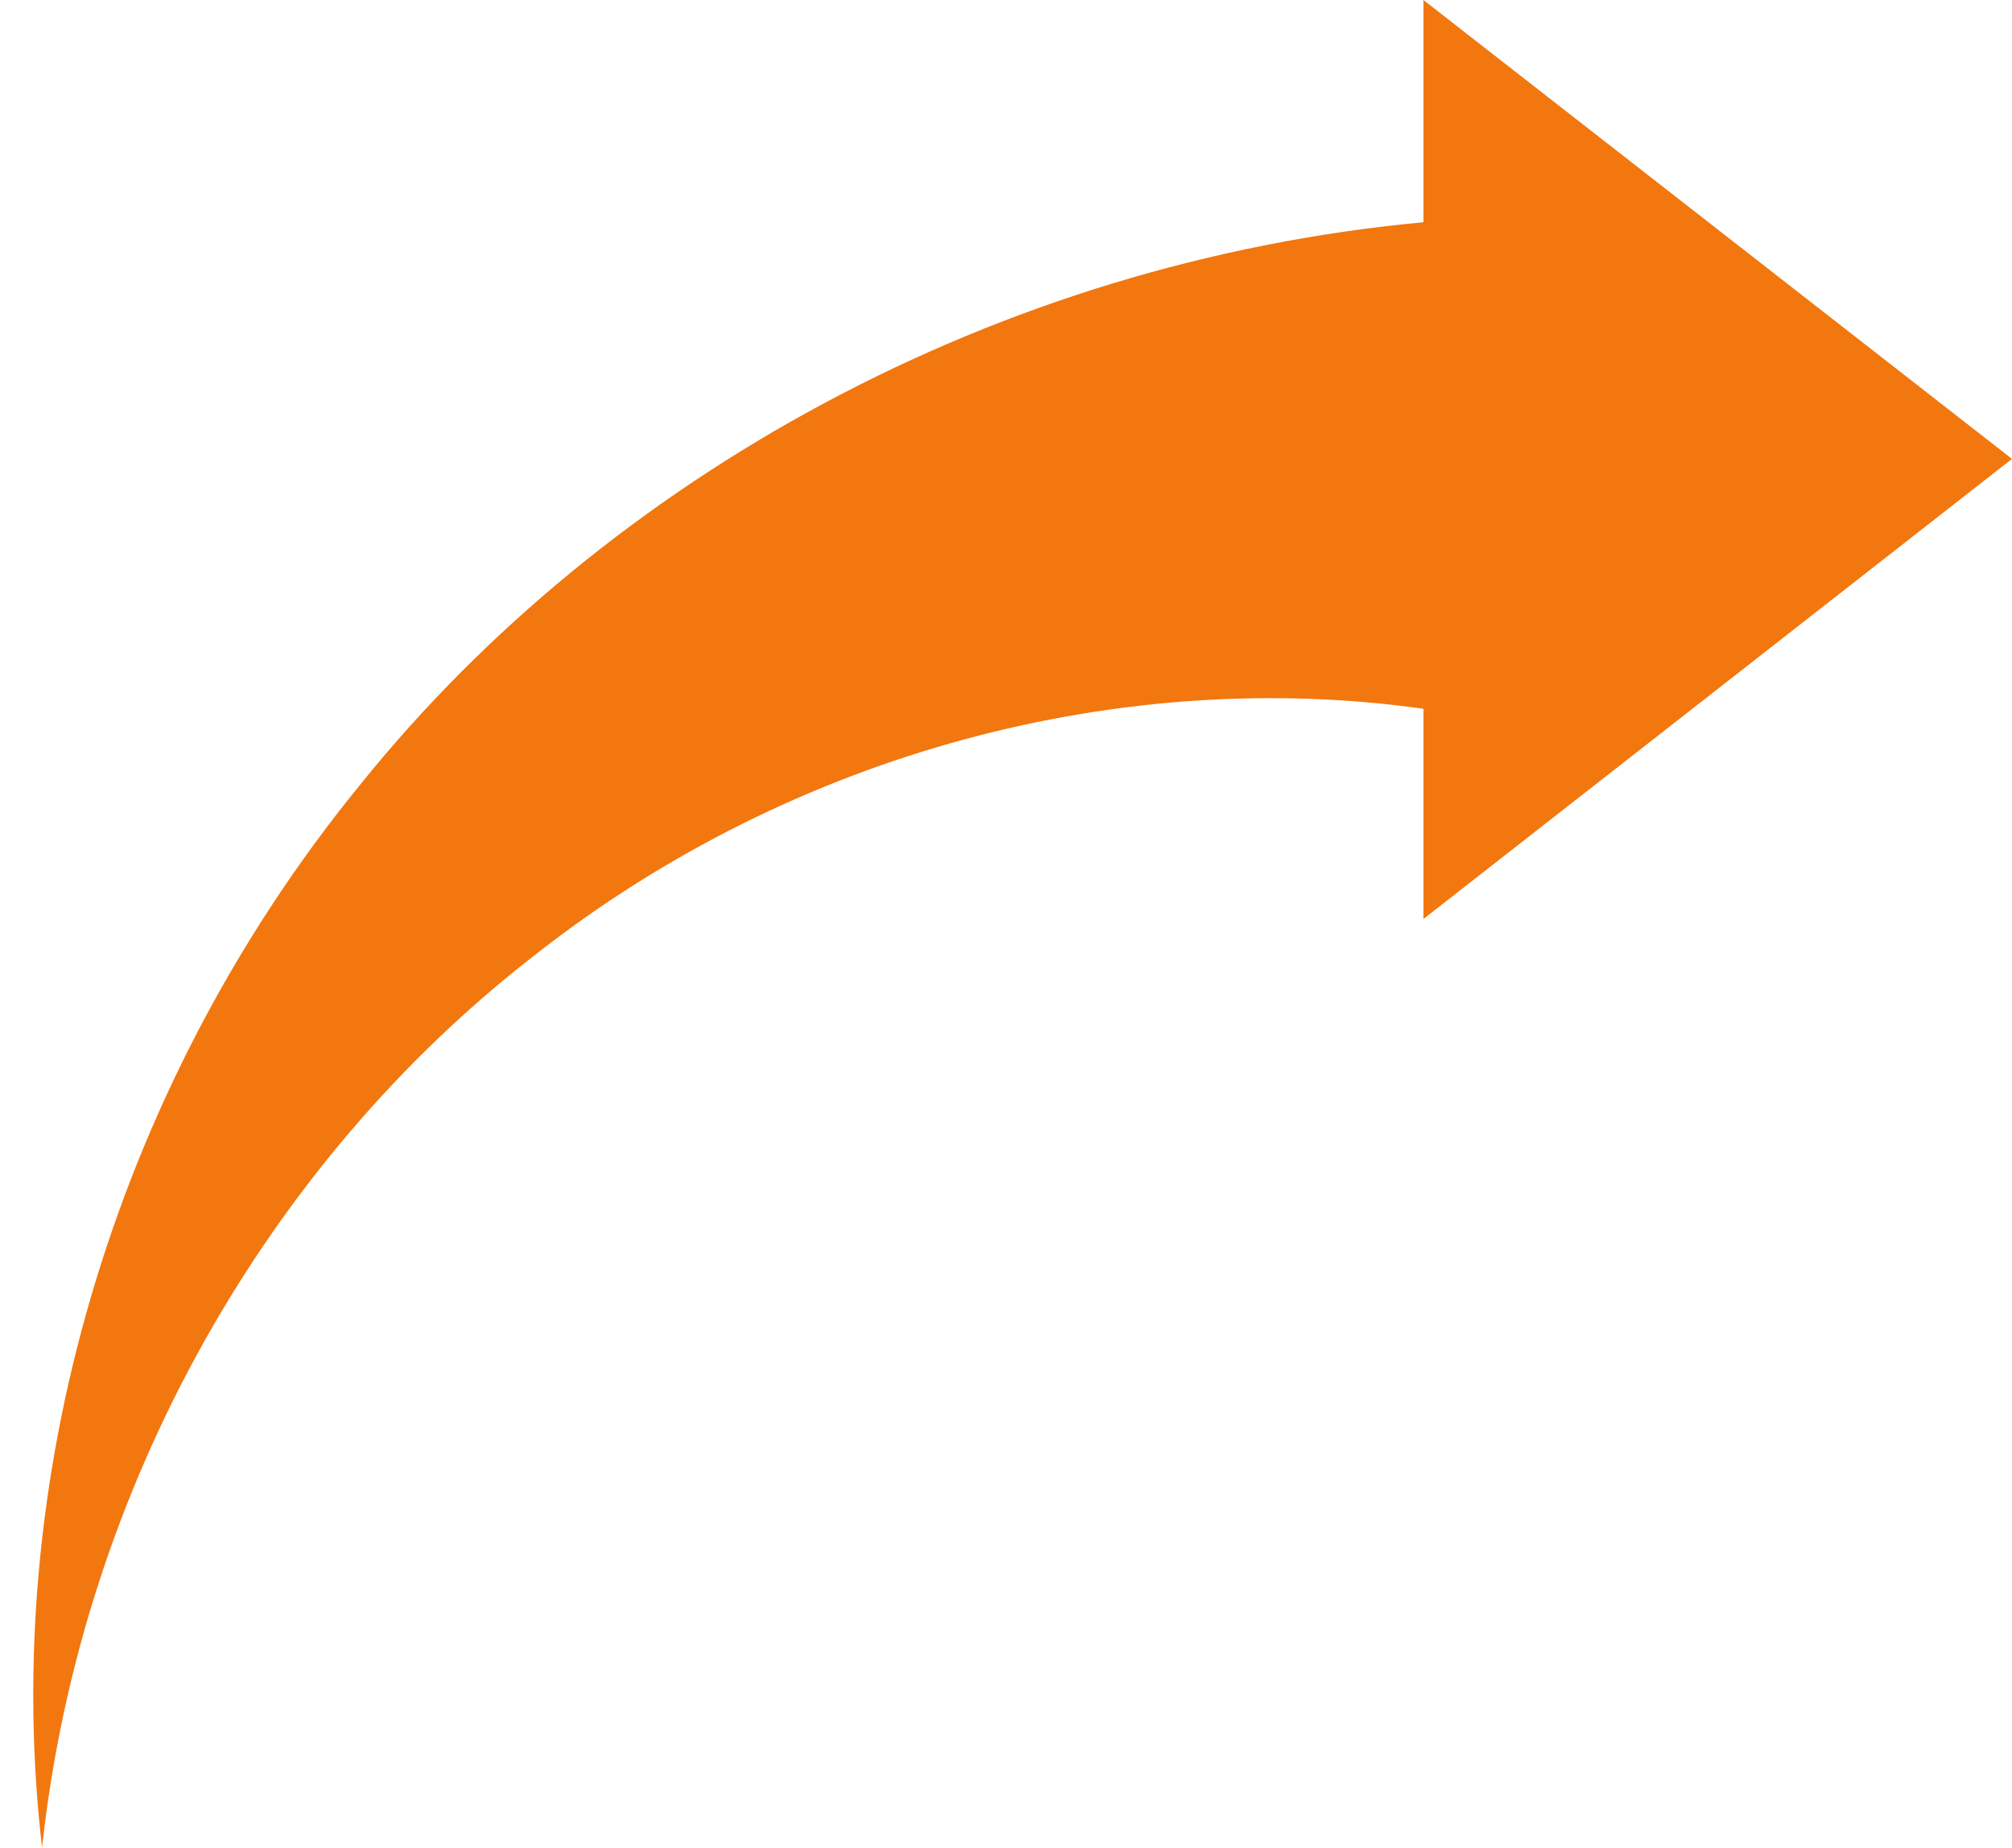
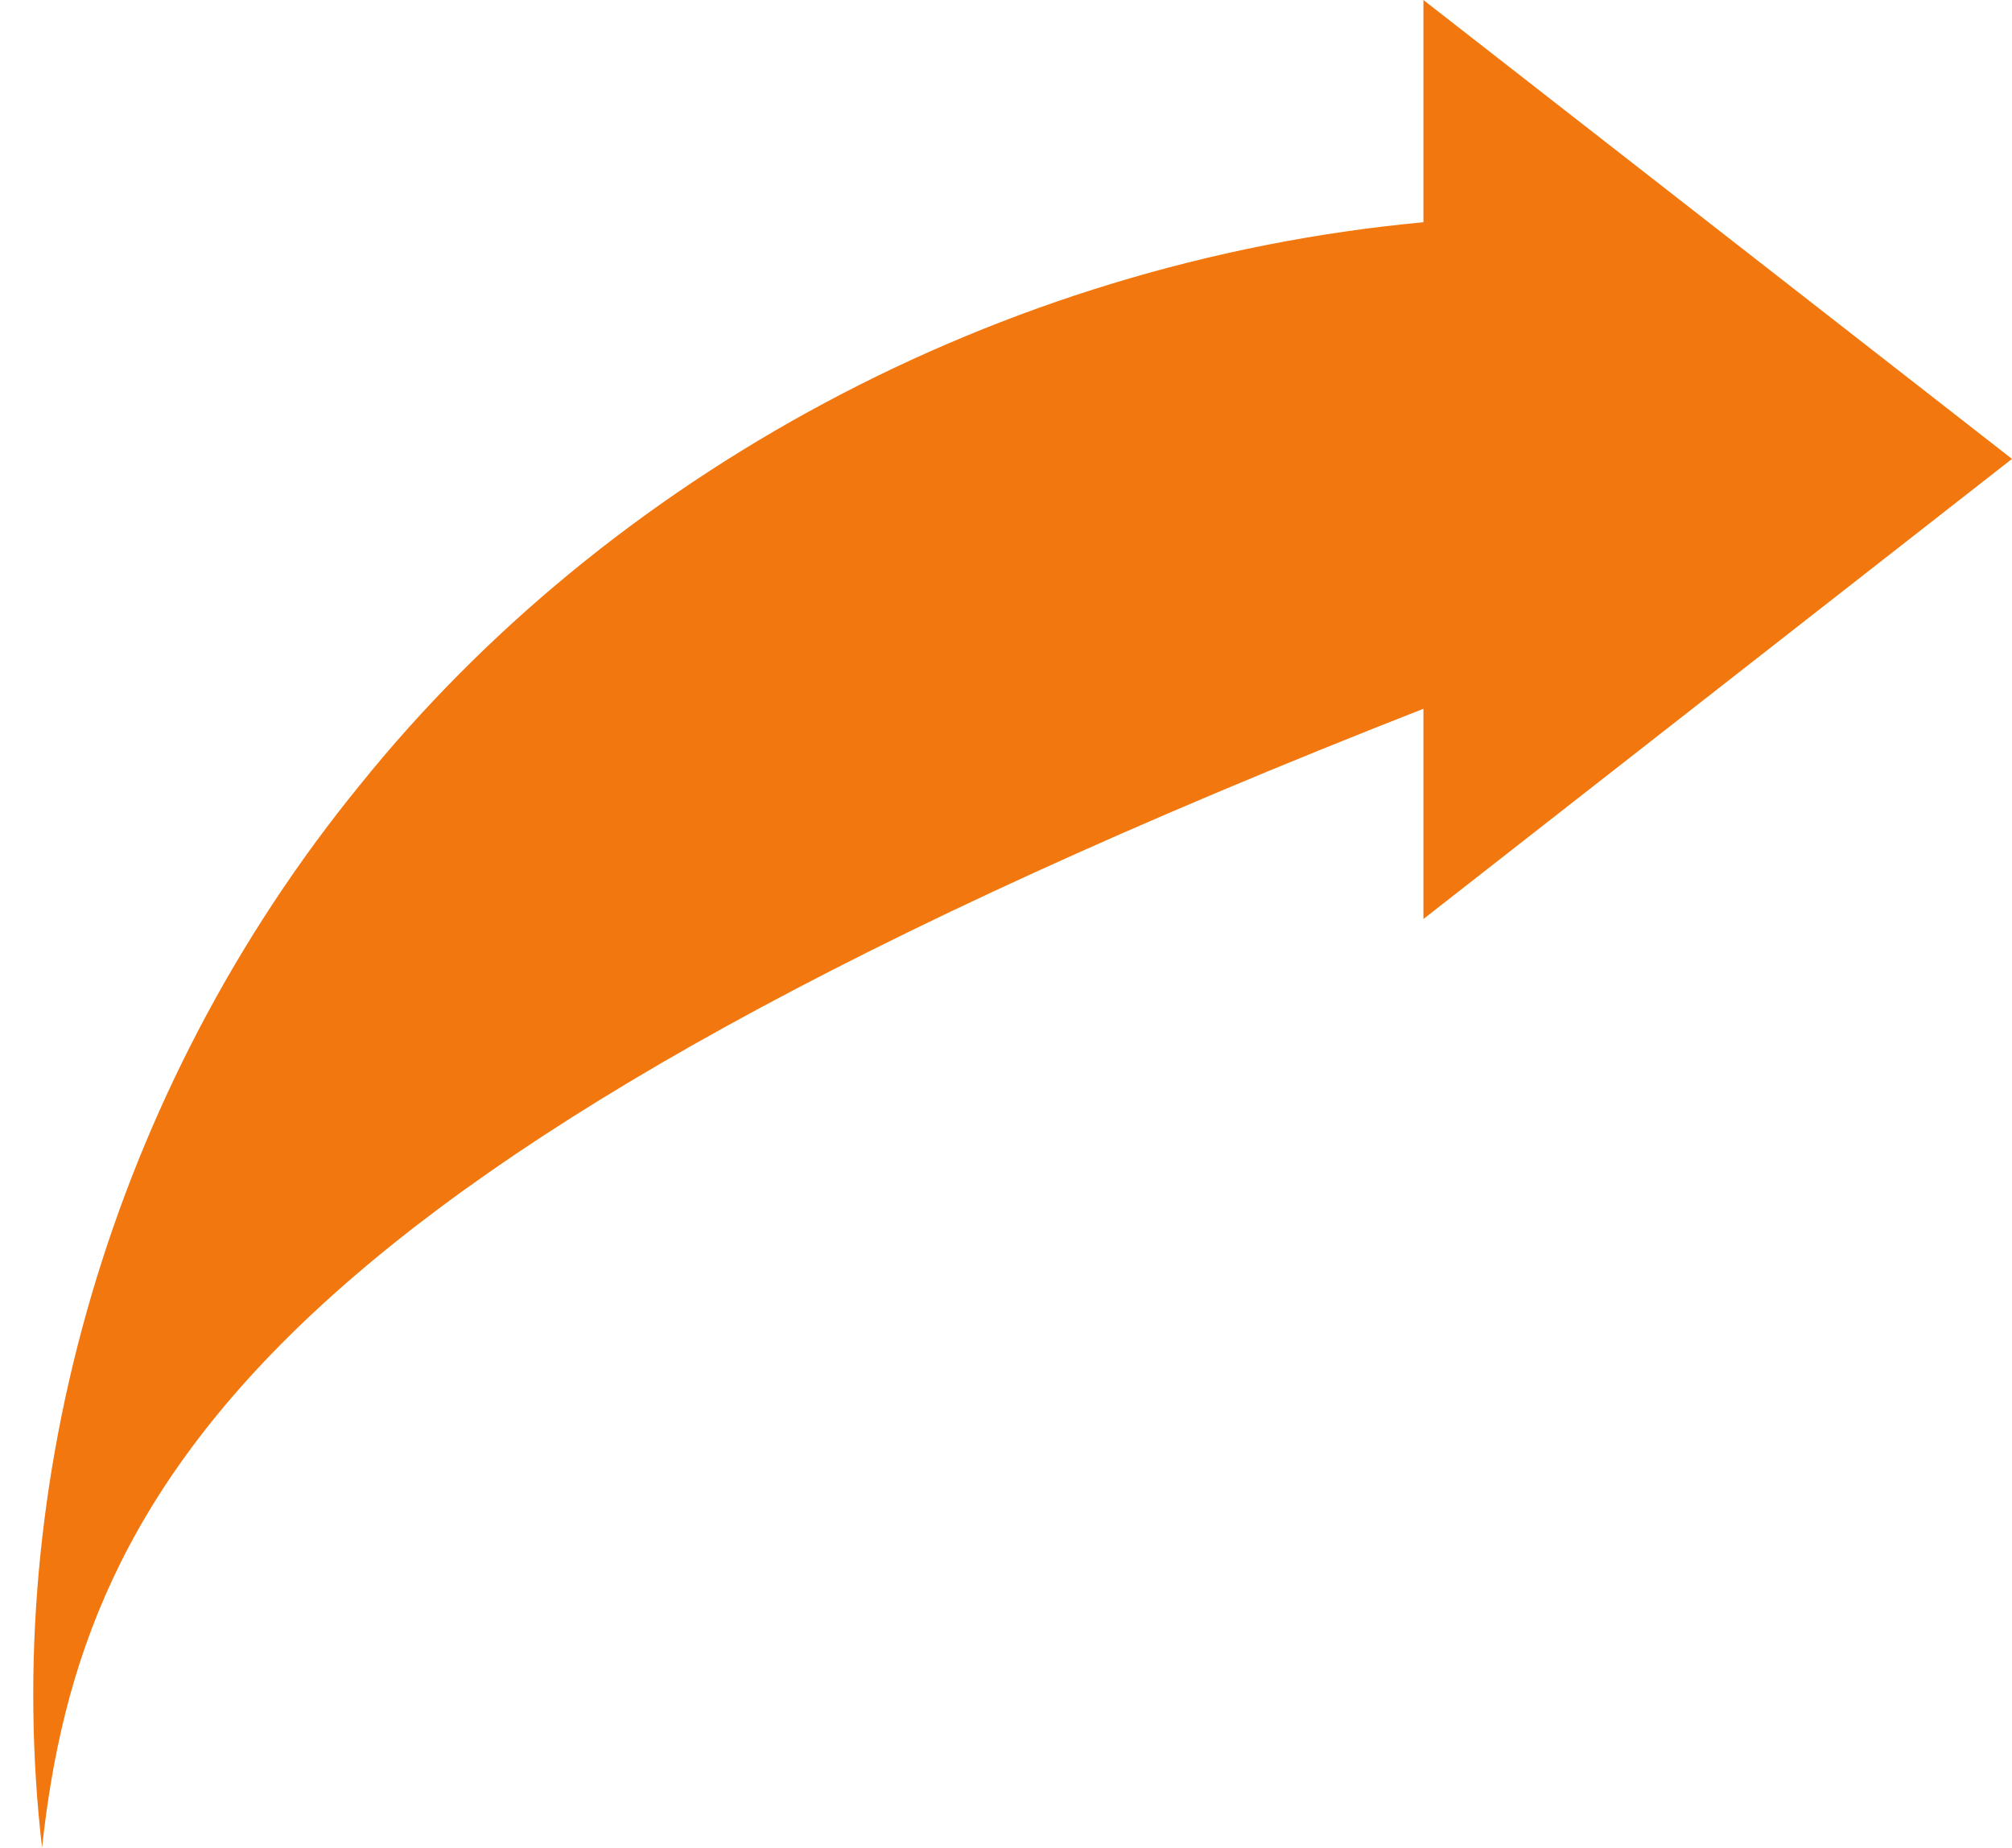
<svg xmlns="http://www.w3.org/2000/svg" fill="#000000" height="153.8" preserveAspectRatio="xMidYMid meet" version="1" viewBox="-2.8 0.0 167.5 153.8" width="167.5" zoomAndPan="magnify">
  <g id="change1_1">
-     <path d="M115.7,76.5V59c-24.8-3.5-52.3,3.4-74.1,20.6C19.7,96.6,4,123.5,0.7,153.8c-3.5-30.1,5.6-62.9,26.5-88.5 c20.6-25.6,53-43.5,88.5-46.8V0l49,38.2L115.7,76.5z" fill="#f2770e" />
+     <path d="M115.7,76.5V59C19.7,96.6,4,123.5,0.7,153.8c-3.5-30.1,5.6-62.9,26.5-88.5 c20.6-25.6,53-43.5,88.5-46.8V0l49,38.2L115.7,76.5z" fill="#f2770e" />
  </g>
</svg>